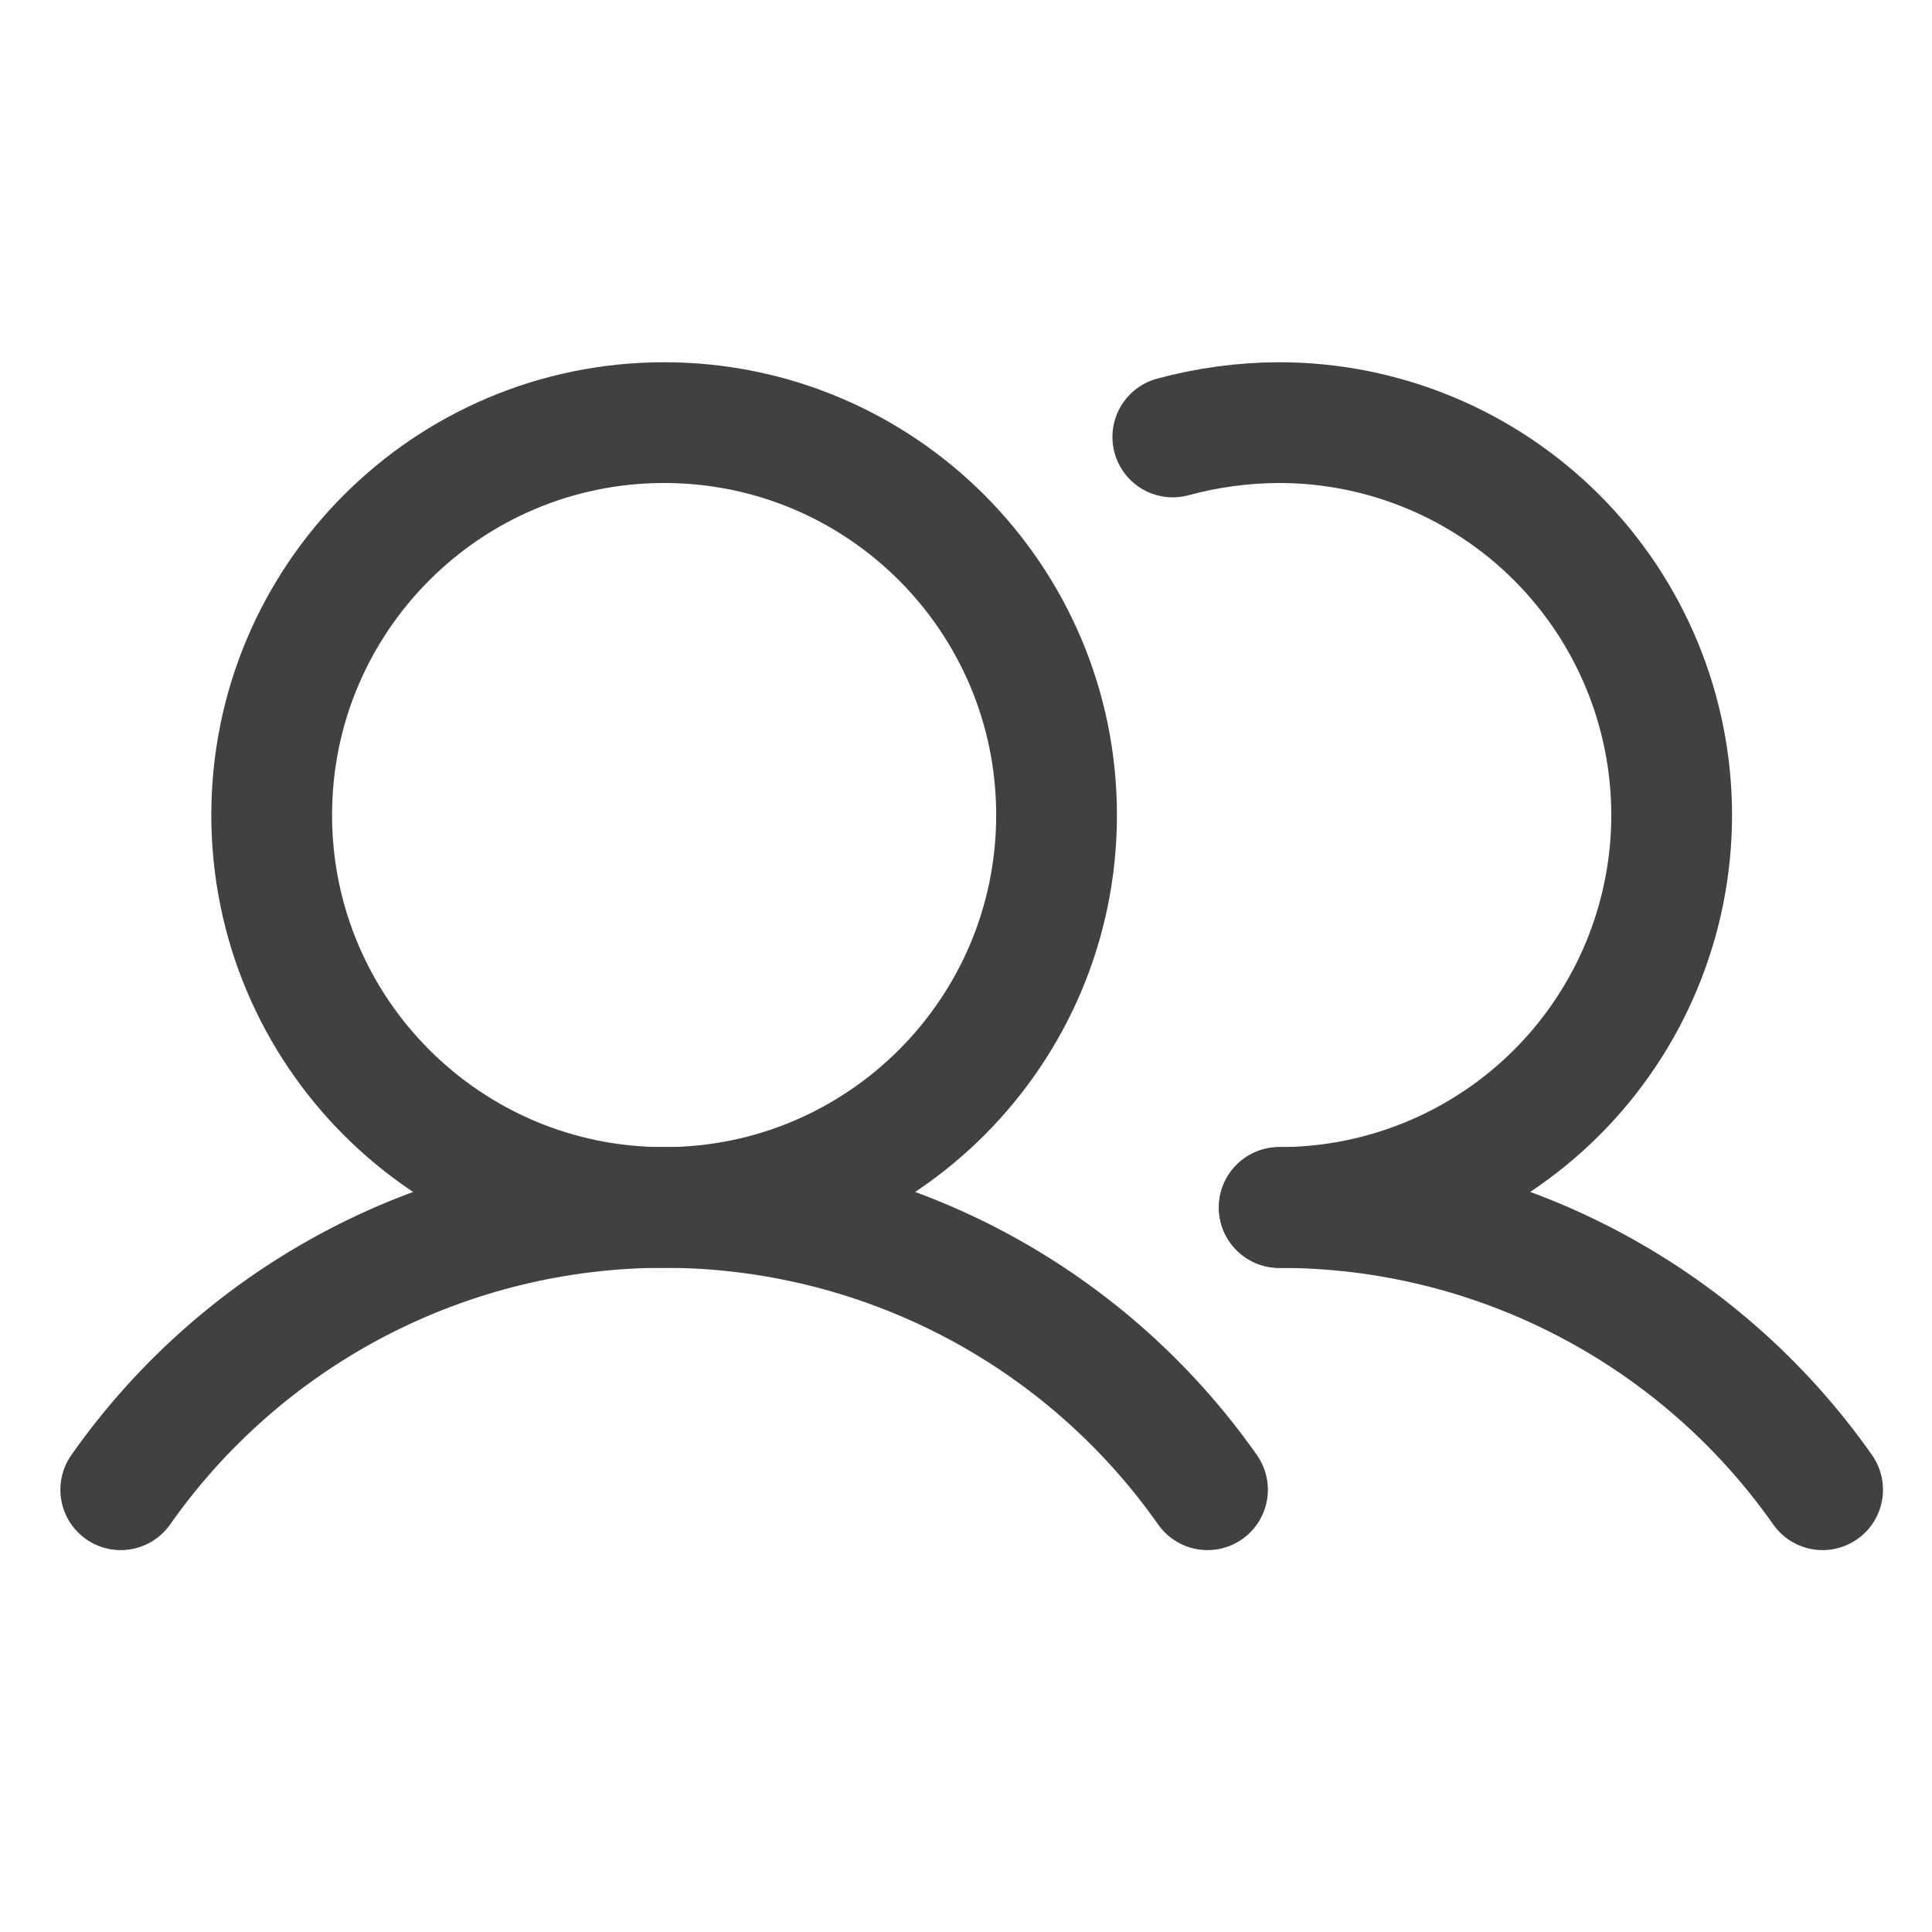
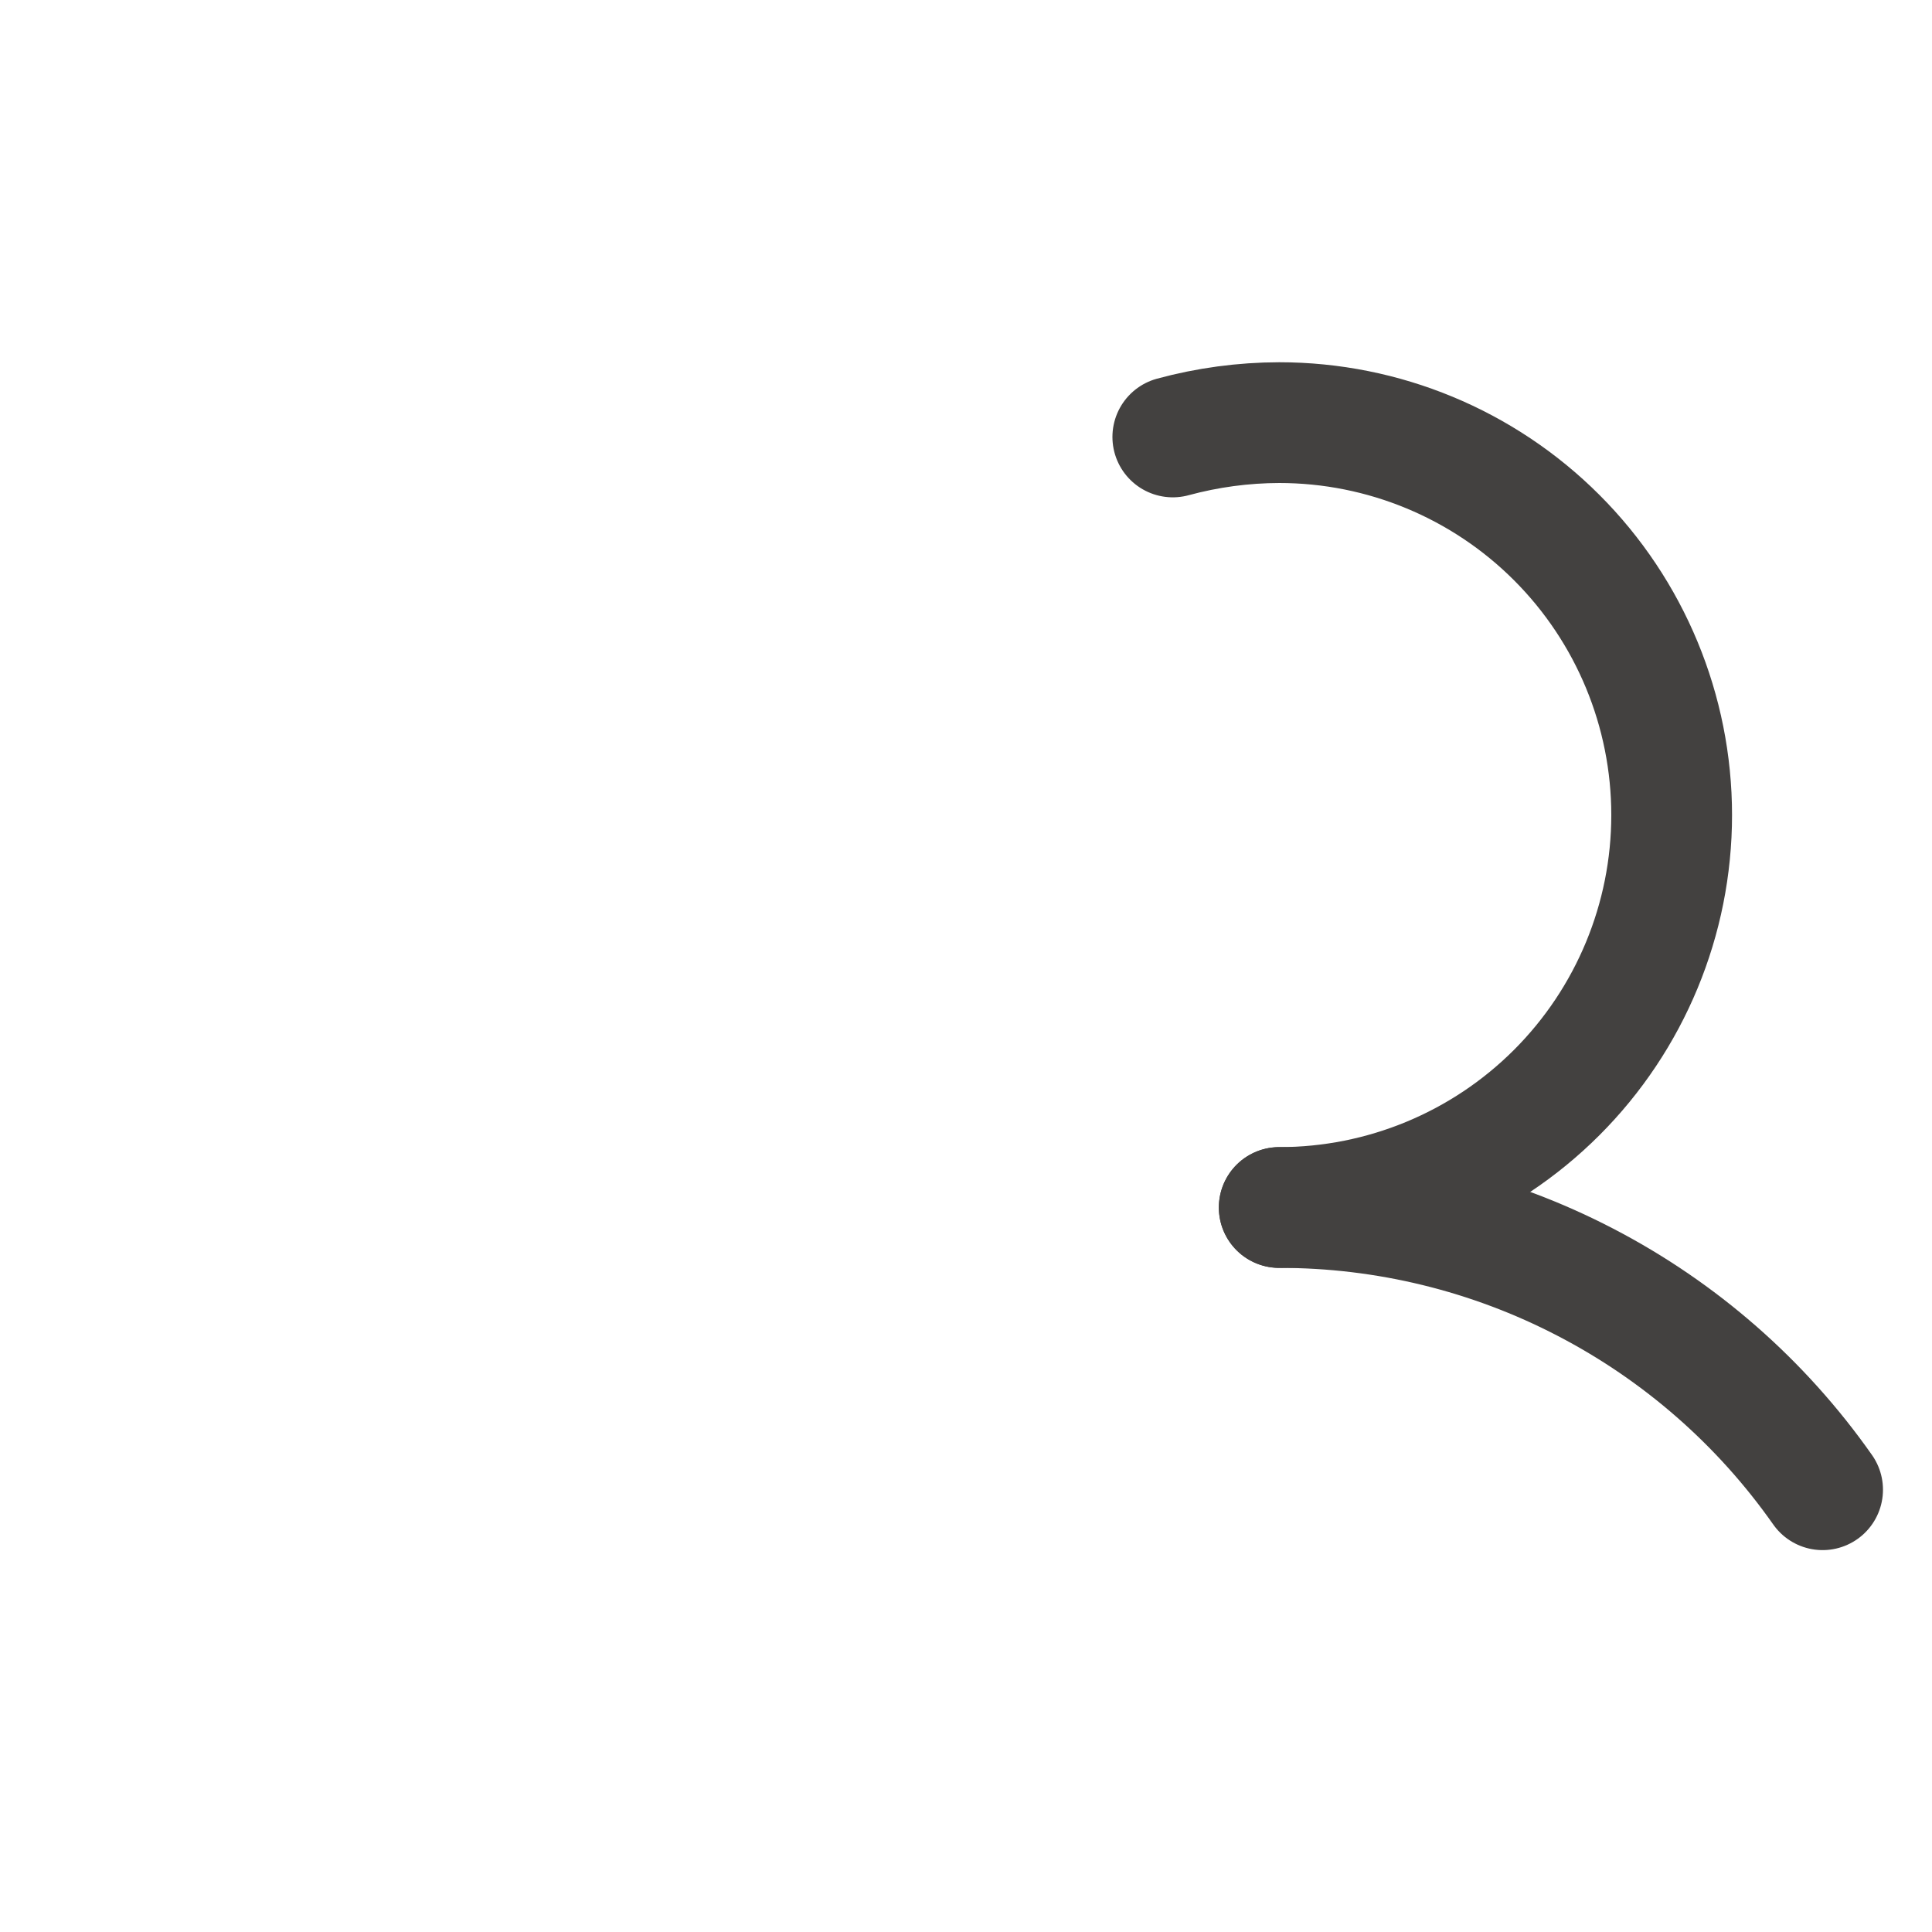
<svg xmlns="http://www.w3.org/2000/svg" width="24" height="24" viewBox="0 0 24 24" fill="none">
-   <path d="M8.25 15C10.942 15 13.125 12.817 13.125 10.125C13.125 7.433 10.942 5.25 8.25 5.25C5.558 5.25 3.375 7.433 3.375 10.125C3.375 12.817 5.558 15 8.25 15Z" stroke="#434140" stroke-width="1.5" stroke-miterlimit="10" />
  <path d="M14.569 5.428C15 5.311 15.444 5.251 15.891 5.25C17.184 5.25 18.424 5.764 19.338 6.678C20.252 7.592 20.766 8.832 20.766 10.125C20.766 11.418 20.252 12.658 19.338 13.572C18.424 14.486 17.184 15 15.891 15" stroke="#434140" stroke-width="1.5" stroke-linecap="round" stroke-linejoin="round" />
-   <path d="M1.5 18.506C2.261 17.423 3.272 16.539 4.447 15.928C5.622 15.318 6.926 14.999 8.25 14.999C9.574 14.999 10.878 15.318 12.053 15.928C13.228 16.539 14.239 17.423 15 18.506" stroke="#434140" stroke-width="1.5" stroke-linecap="round" stroke-linejoin="round" />
  <path d="M15.891 15C17.215 14.999 18.519 15.317 19.694 15.928C20.869 16.538 21.88 17.422 22.641 18.506" stroke="#434140" stroke-width="1.5" stroke-linecap="round" stroke-linejoin="round" />
</svg>